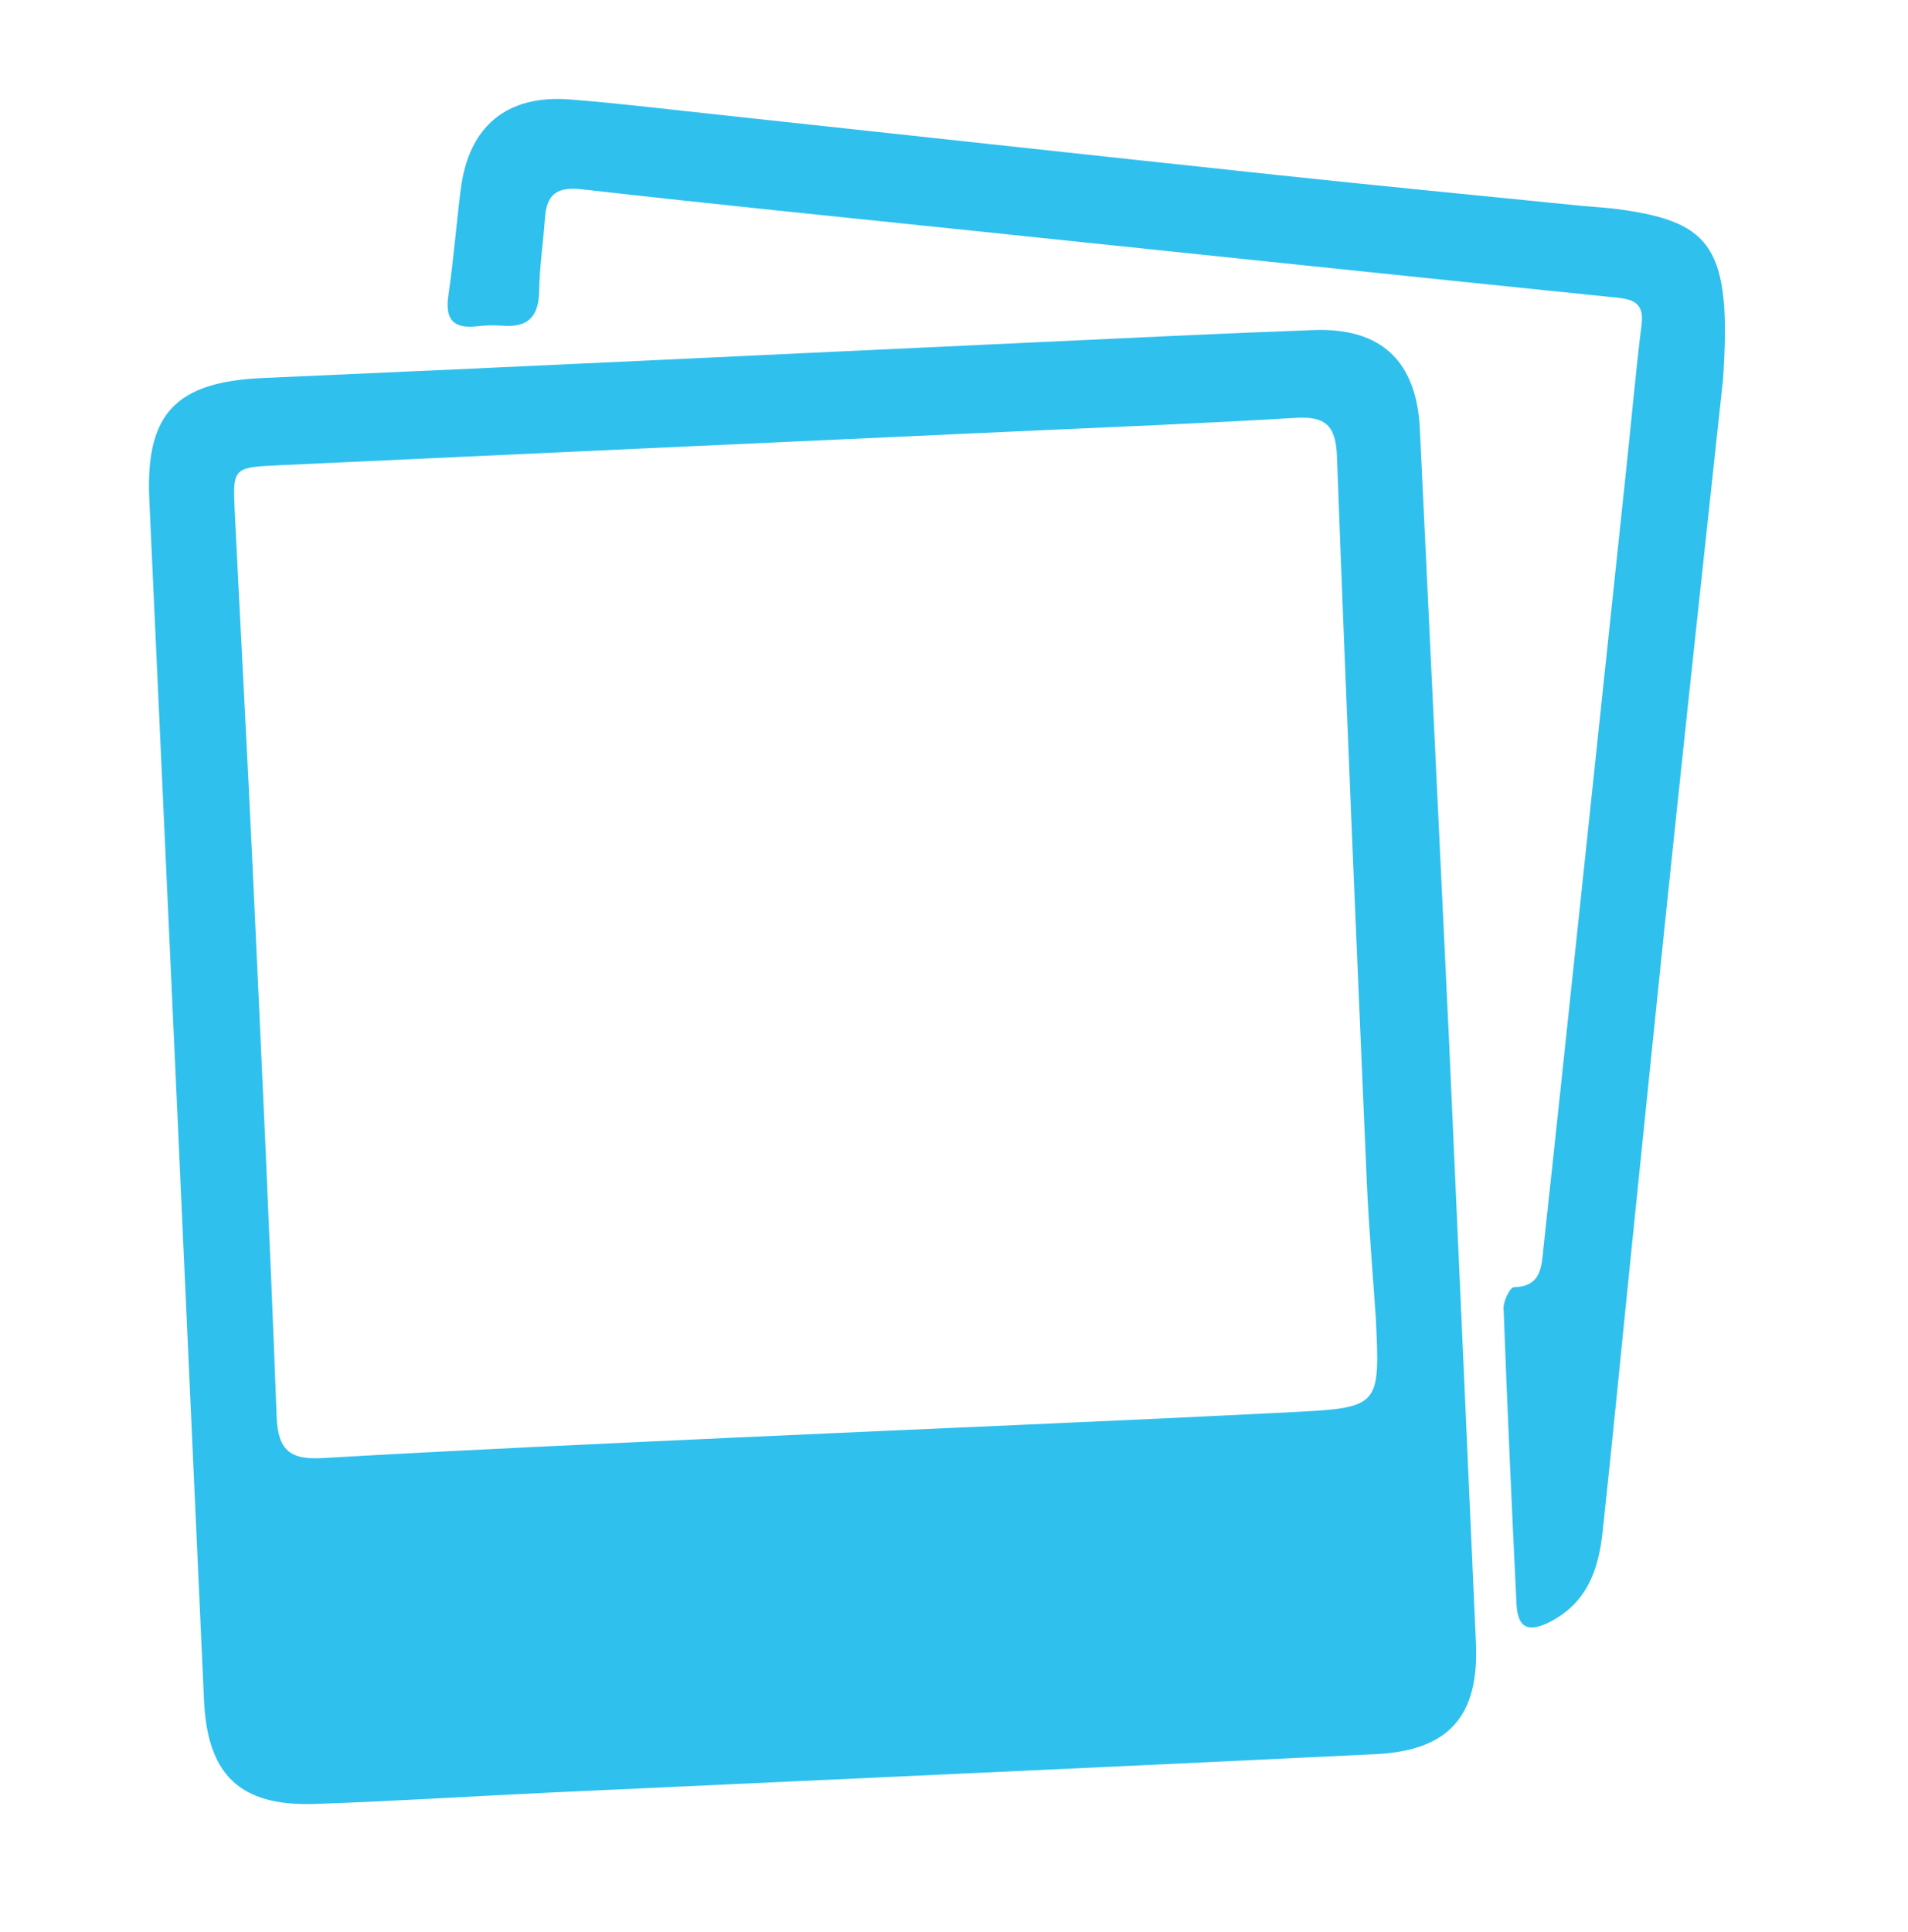
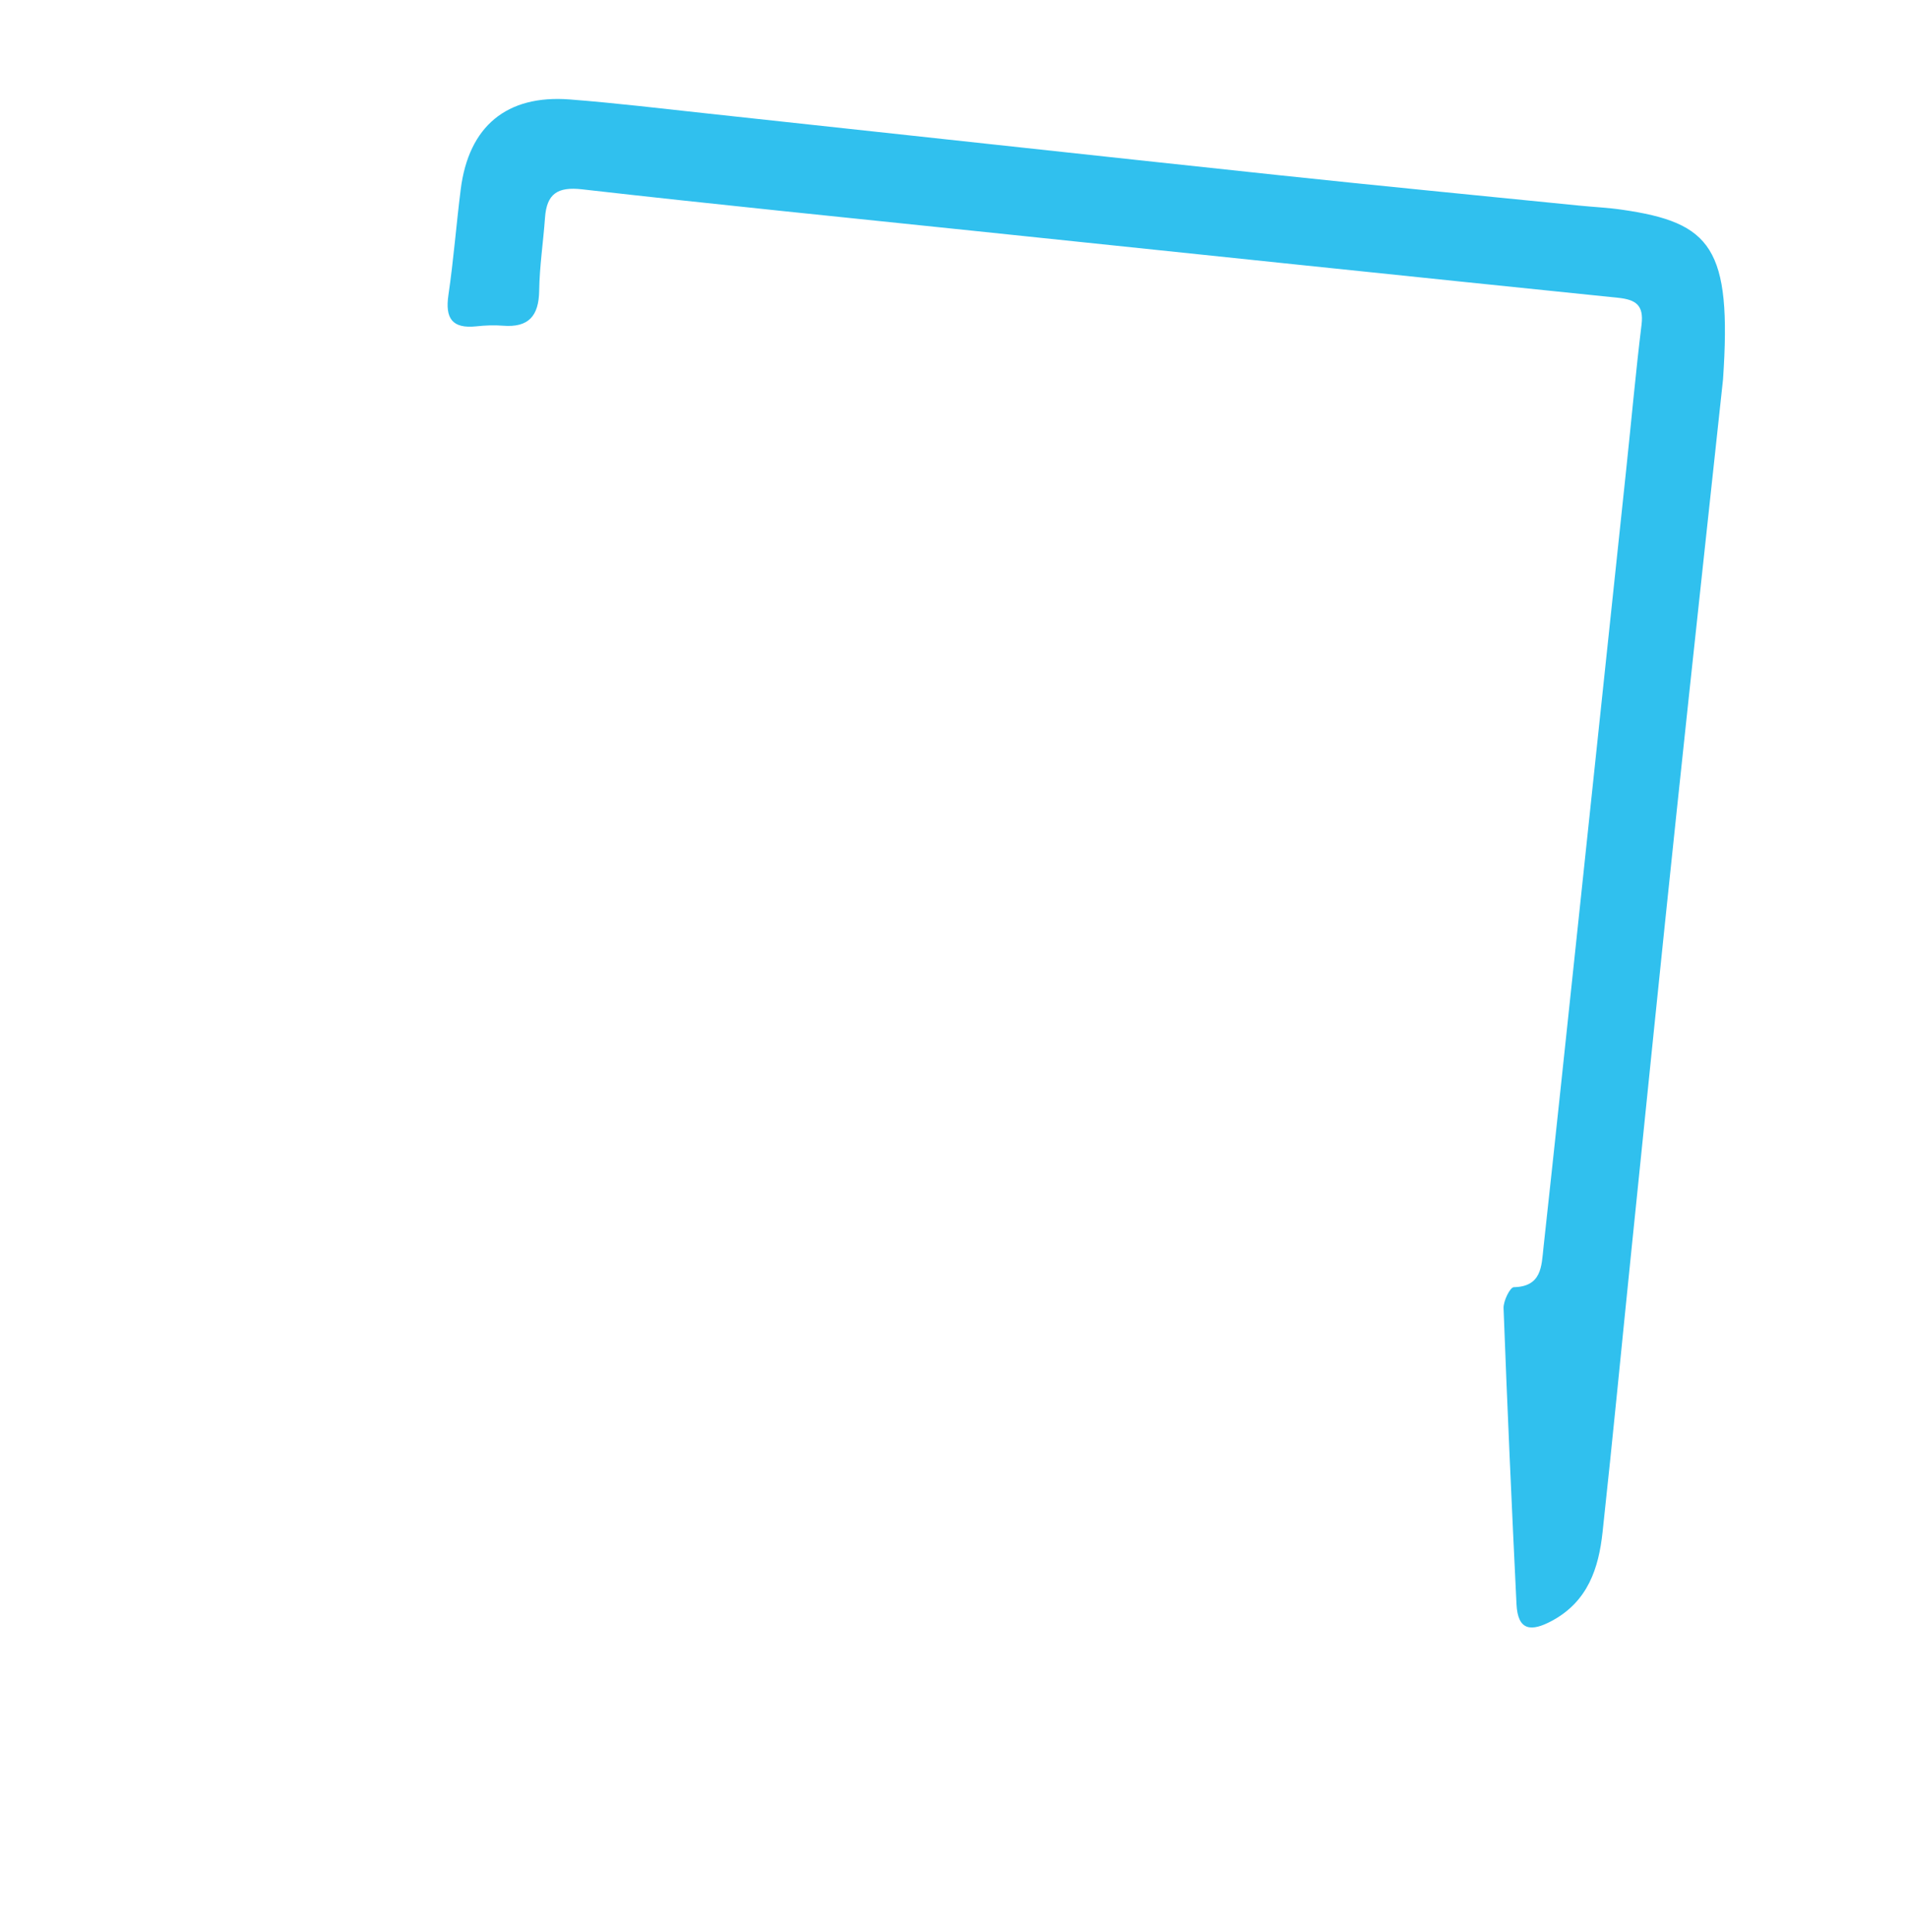
<svg xmlns="http://www.w3.org/2000/svg" version="1.1" id="Layer_1" x="0px" y="0px" width="82.295px" height="83.308px" viewBox="0 0 82.295 83.308" enable-background="new 0 0 82.295 83.308" xml:space="preserve">
  <g>
    <g>
-       <path fill-rule="evenodd" clip-rule="evenodd" fill="#30C0EE" d="M62.5,44.893c0.385,8.654,0.777,17.308,1.159,25.961    c0.14,3.141-1.157,4.639-4.319,4.792c-11.808,0.573-23.617,1.099-35.425,1.647c-3.443,0.161-6.883,0.382-10.326,0.5    c-3.25,0.11-4.645-1.258-4.79-4.474C8.019,56.06,7.232,38.802,6.44,21.545c-0.171-3.721,1.151-5.081,4.908-5.244    c10.994-0.479,21.987-1.015,32.979-1.523c4.11-0.192,8.222-0.393,12.333-0.544c2.924-0.106,4.443,1.347,4.581,4.271    C61.662,27.3,62.083,36.098,62.5,44.893z M59.341,56.836c-0.132-1.957-0.304-3.914-0.389-5.873    c-0.45-10.425-0.901-20.85-1.287-31.276c-0.049-1.333-0.487-1.746-1.789-1.667c-4.013,0.242-8.032,0.399-12.049,0.583    c-10.617,0.488-21.233,0.967-31.848,1.463c-1.926,0.089-1.945,0.124-1.854,1.996c0.25,5.114,0.533,10.228,0.771,15.343    c0.368,7.889,0.74,15.777,1.035,23.669c0.054,1.454,0.56,1.886,1.984,1.804c5.972-0.347,11.948-0.614,17.926-0.89    c7.983-0.37,15.97-0.688,23.952-1.095C59.527,60.704,59.523,60.633,59.341,56.836z" />
      <path fill-rule="evenodd" clip-rule="evenodd" fill="#30C0EE" d="M74.317,16.36c-0.541,5.038-1.289,11.886-2.011,18.736    c-0.663,6.278-1.3,12.56-1.943,18.842c-0.415,4.046-0.802,8.094-1.242,12.136c-0.168,1.56-0.634,2.98-2.17,3.815    c-0.913,0.494-1.486,0.439-1.542-0.711c-0.207-4.253-0.399-8.508-0.558-12.766c-0.011-0.308,0.281-0.899,0.442-0.903    c1.208-0.025,1.194-0.913,1.279-1.701c0.5-4.565,0.98-9.13,1.465-13.696c0.702-6.613,1.403-13.225,2.101-19.836    c0.223-2.094,0.409-4.191,0.665-6.28c0.103-0.843-0.255-1.076-1.019-1.155c-9.28-0.95-18.557-1.922-27.833-2.891    c-5.616-0.585-11.233-1.146-16.841-1.785c-1.069-0.122-1.529,0.196-1.603,1.225c-0.075,1.048-0.236,2.095-0.251,3.145    c-0.016,1.089-0.454,1.599-1.562,1.511c-0.38-0.031-0.767-0.014-1.147,0.027c-1.044,0.11-1.354-0.343-1.206-1.349    c0.223-1.514,0.339-3.042,0.531-4.56c0.343-2.715,1.977-4.085,4.703-3.875c2.003,0.155,4,0.397,5.995,0.612    c8.181,0.882,16.36,1.779,24.541,2.649c4.329,0.461,8.662,0.88,12.994,1.315c0.618,0.062,1.242,0.089,1.856,0.179    C73.813,9.598,74.701,10.692,74.317,16.36z" />
    </g>
  </g>
</svg>